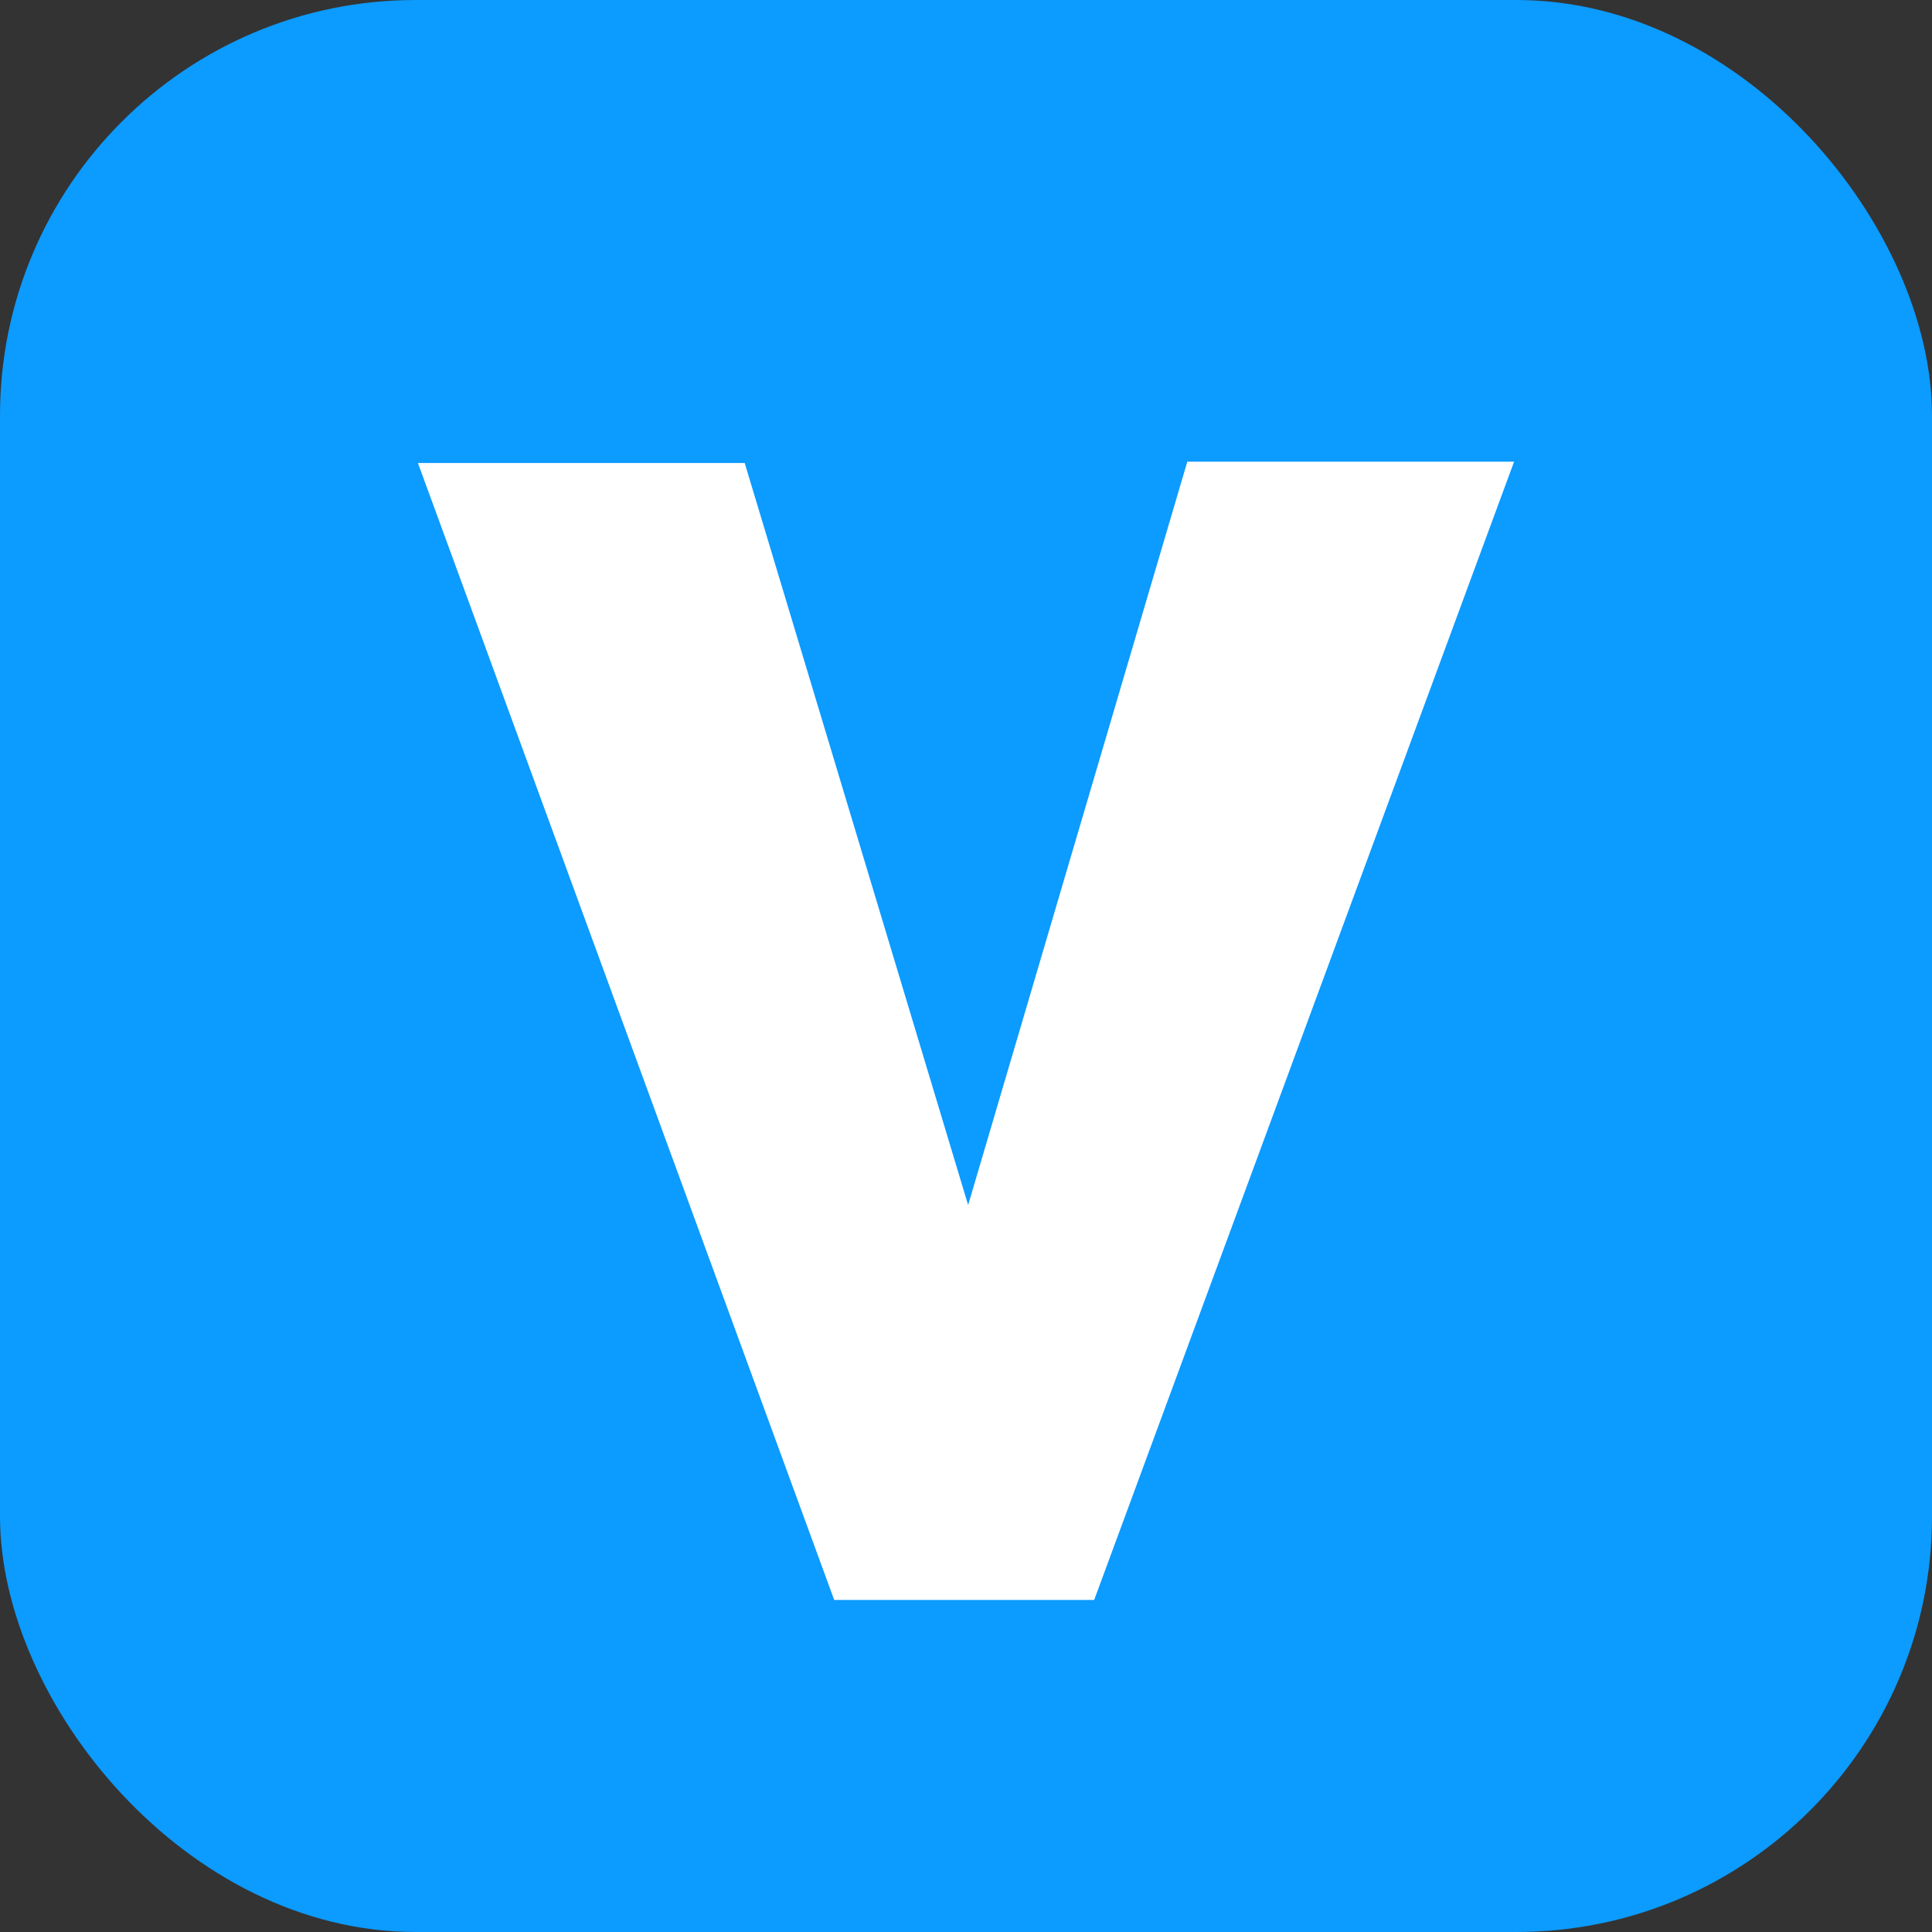
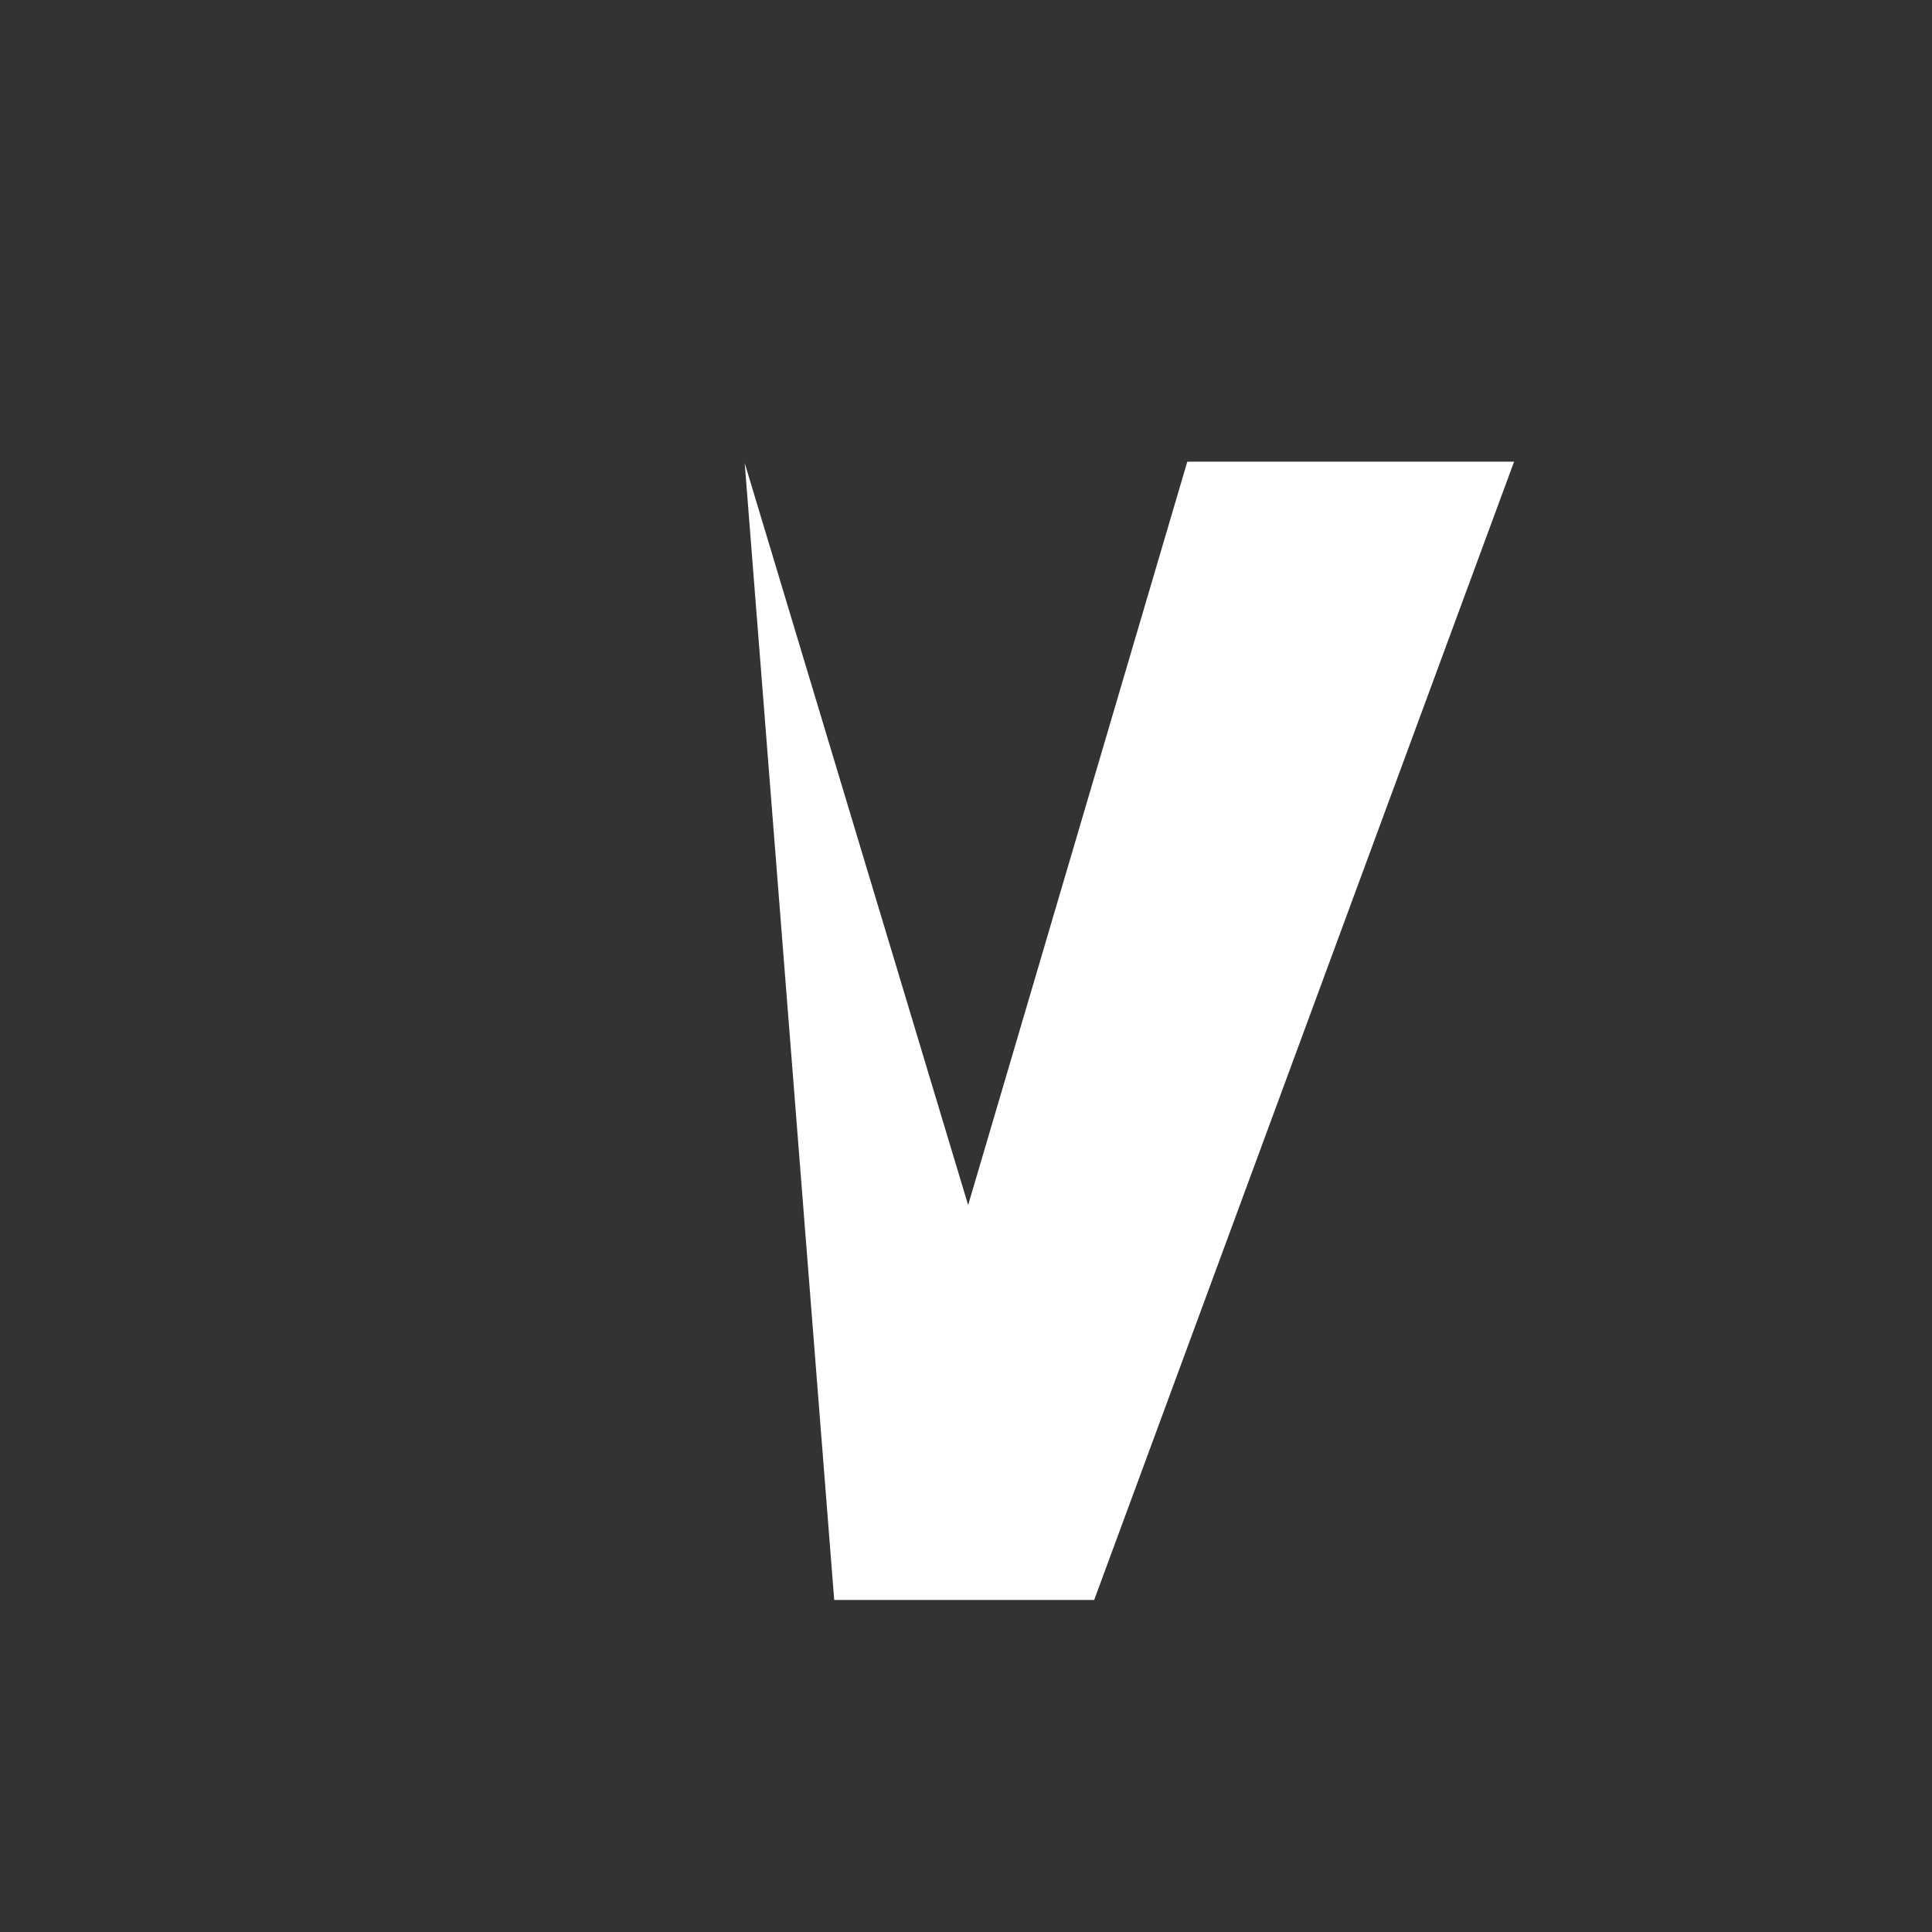
<svg xmlns="http://www.w3.org/2000/svg" viewBox="0 0 58.71 58.71">
  <rect x="0" y="0" width="58.71" height="58.71" fill="#333333" stroke="none" />
-   <rect fill="#0c9bff" height="58.71" rx="12.63" width="58.71" />
-   <path d="m23 14.45 6.79 22.55 6.66-22.59h9.93l-12.76 34.59h-7.9l-12.65-34.55z" fill="#fff" transform="translate(-.37 -.38)" />
+   <path d="m23 14.45 6.79 22.55 6.66-22.59h9.93l-12.76 34.59h-7.9z" fill="#fff" transform="translate(-.37 -.38)" />
</svg>